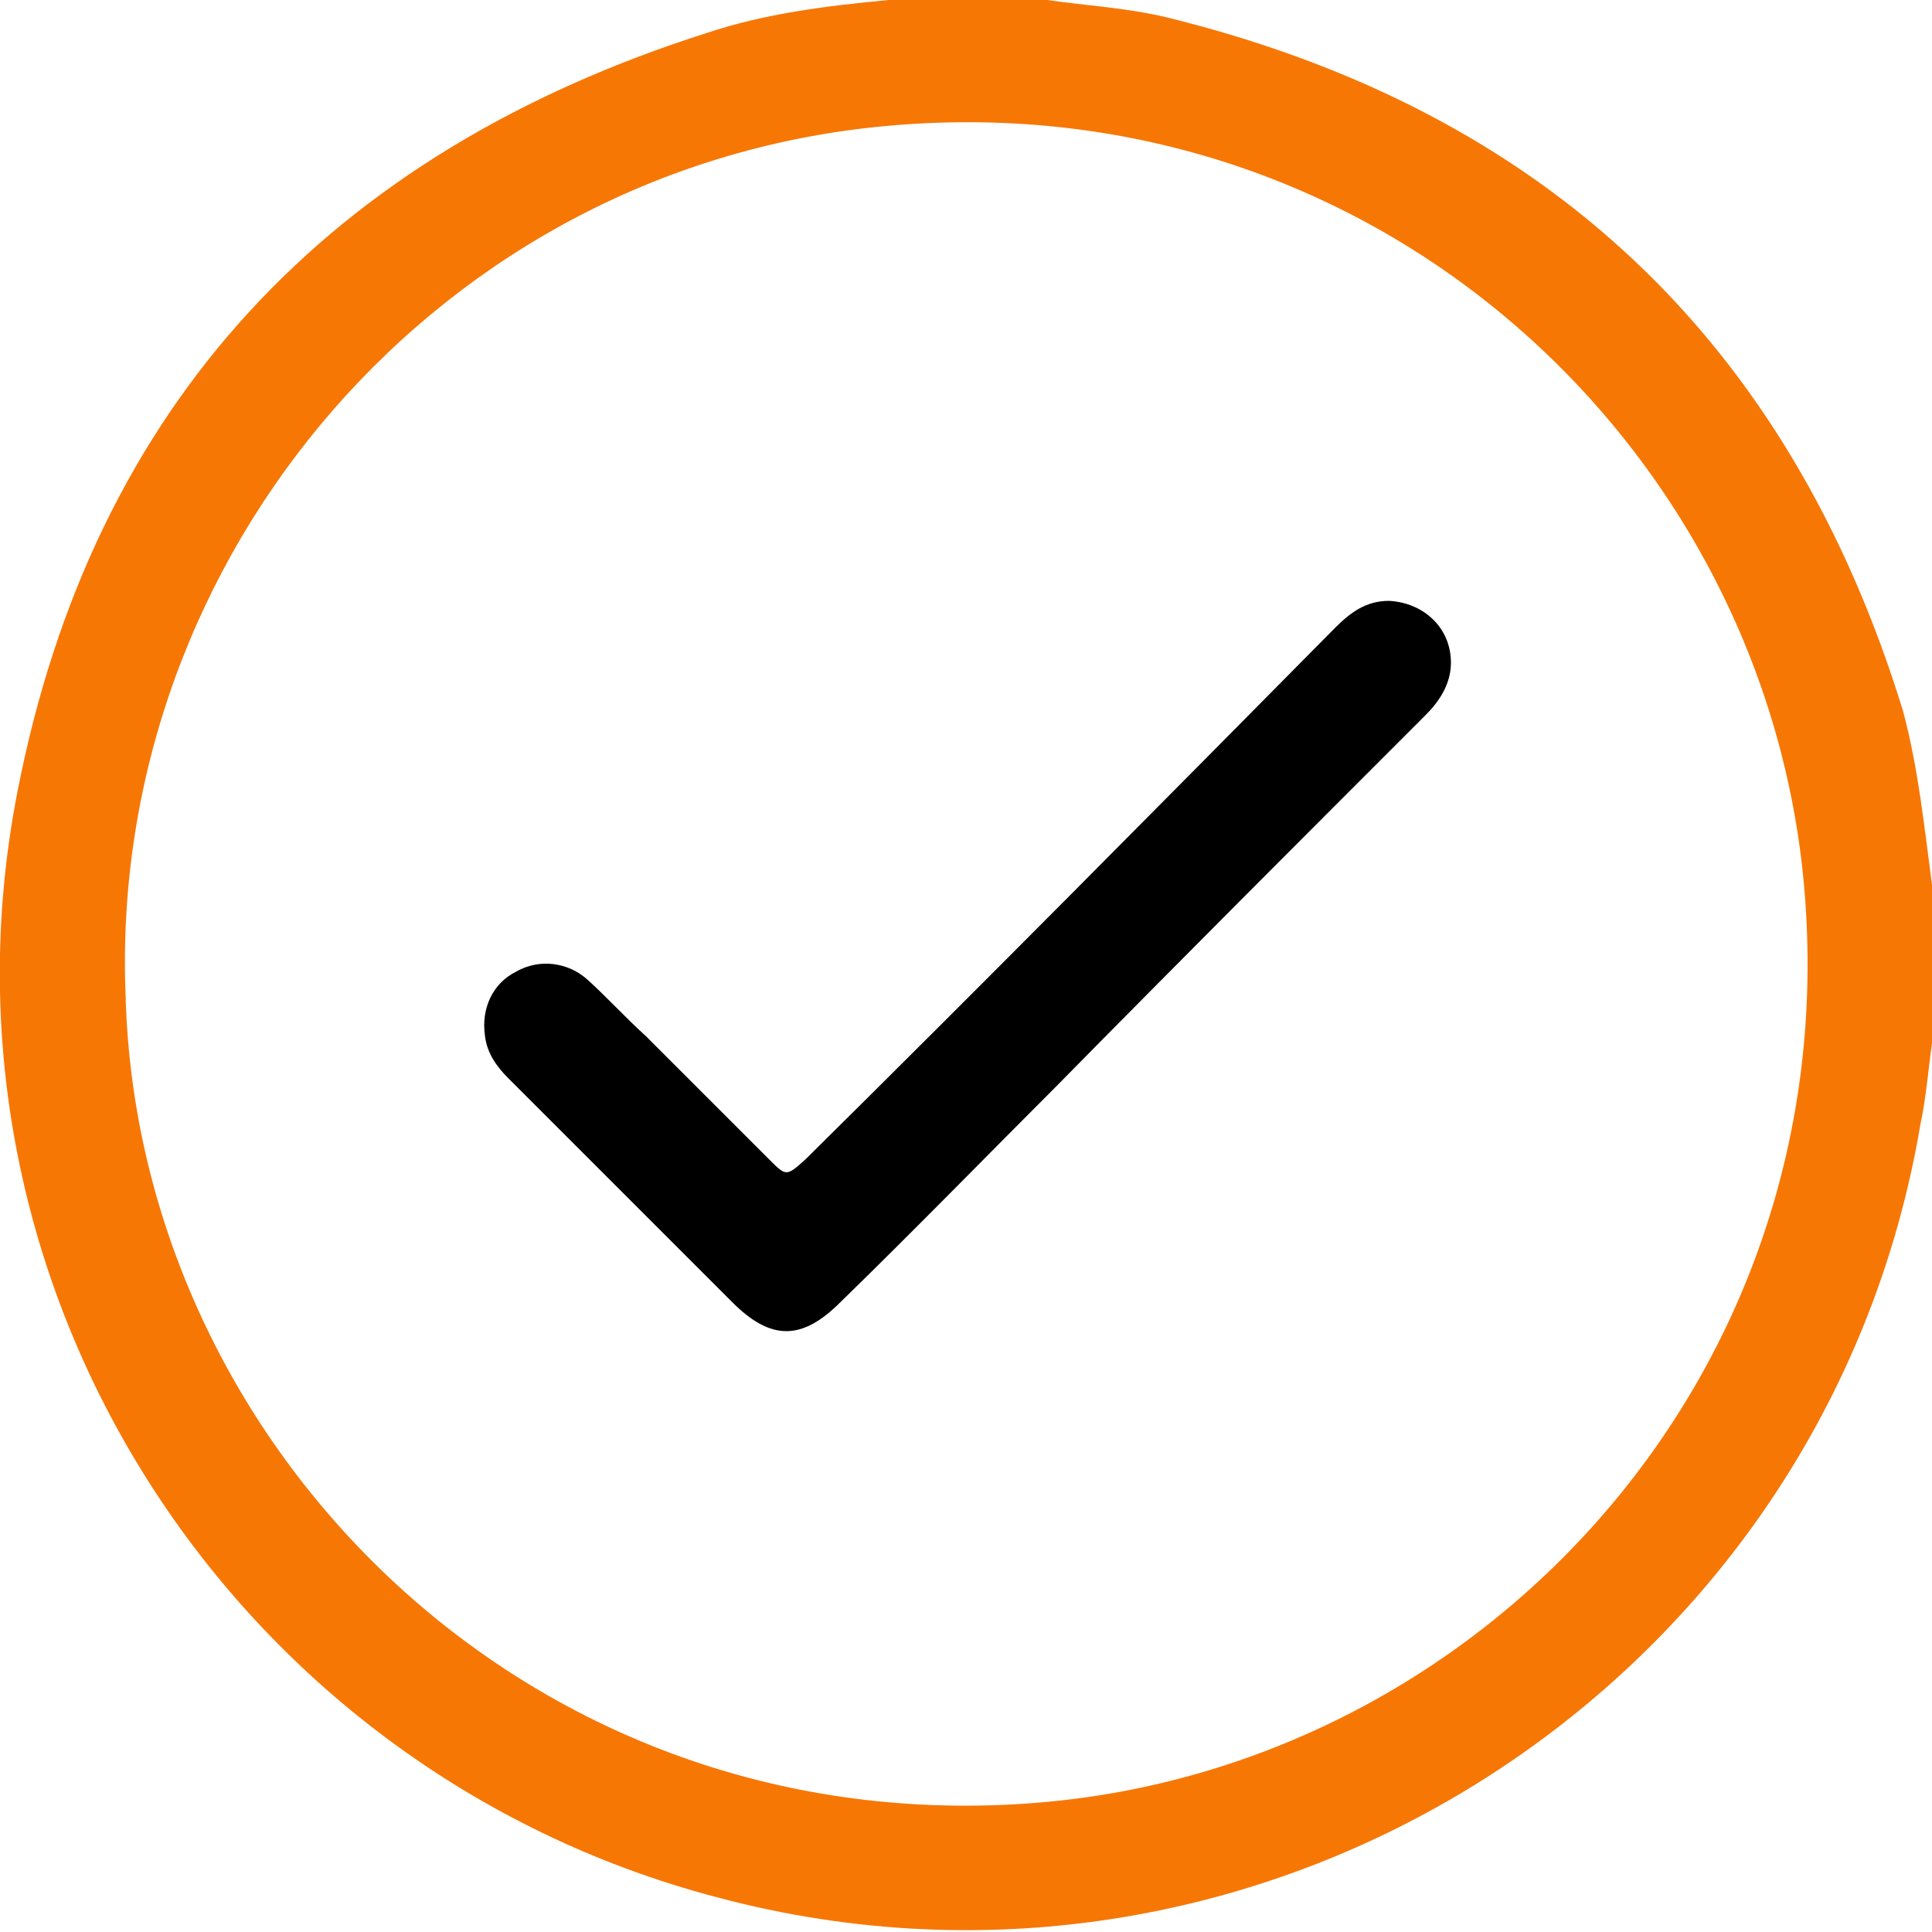
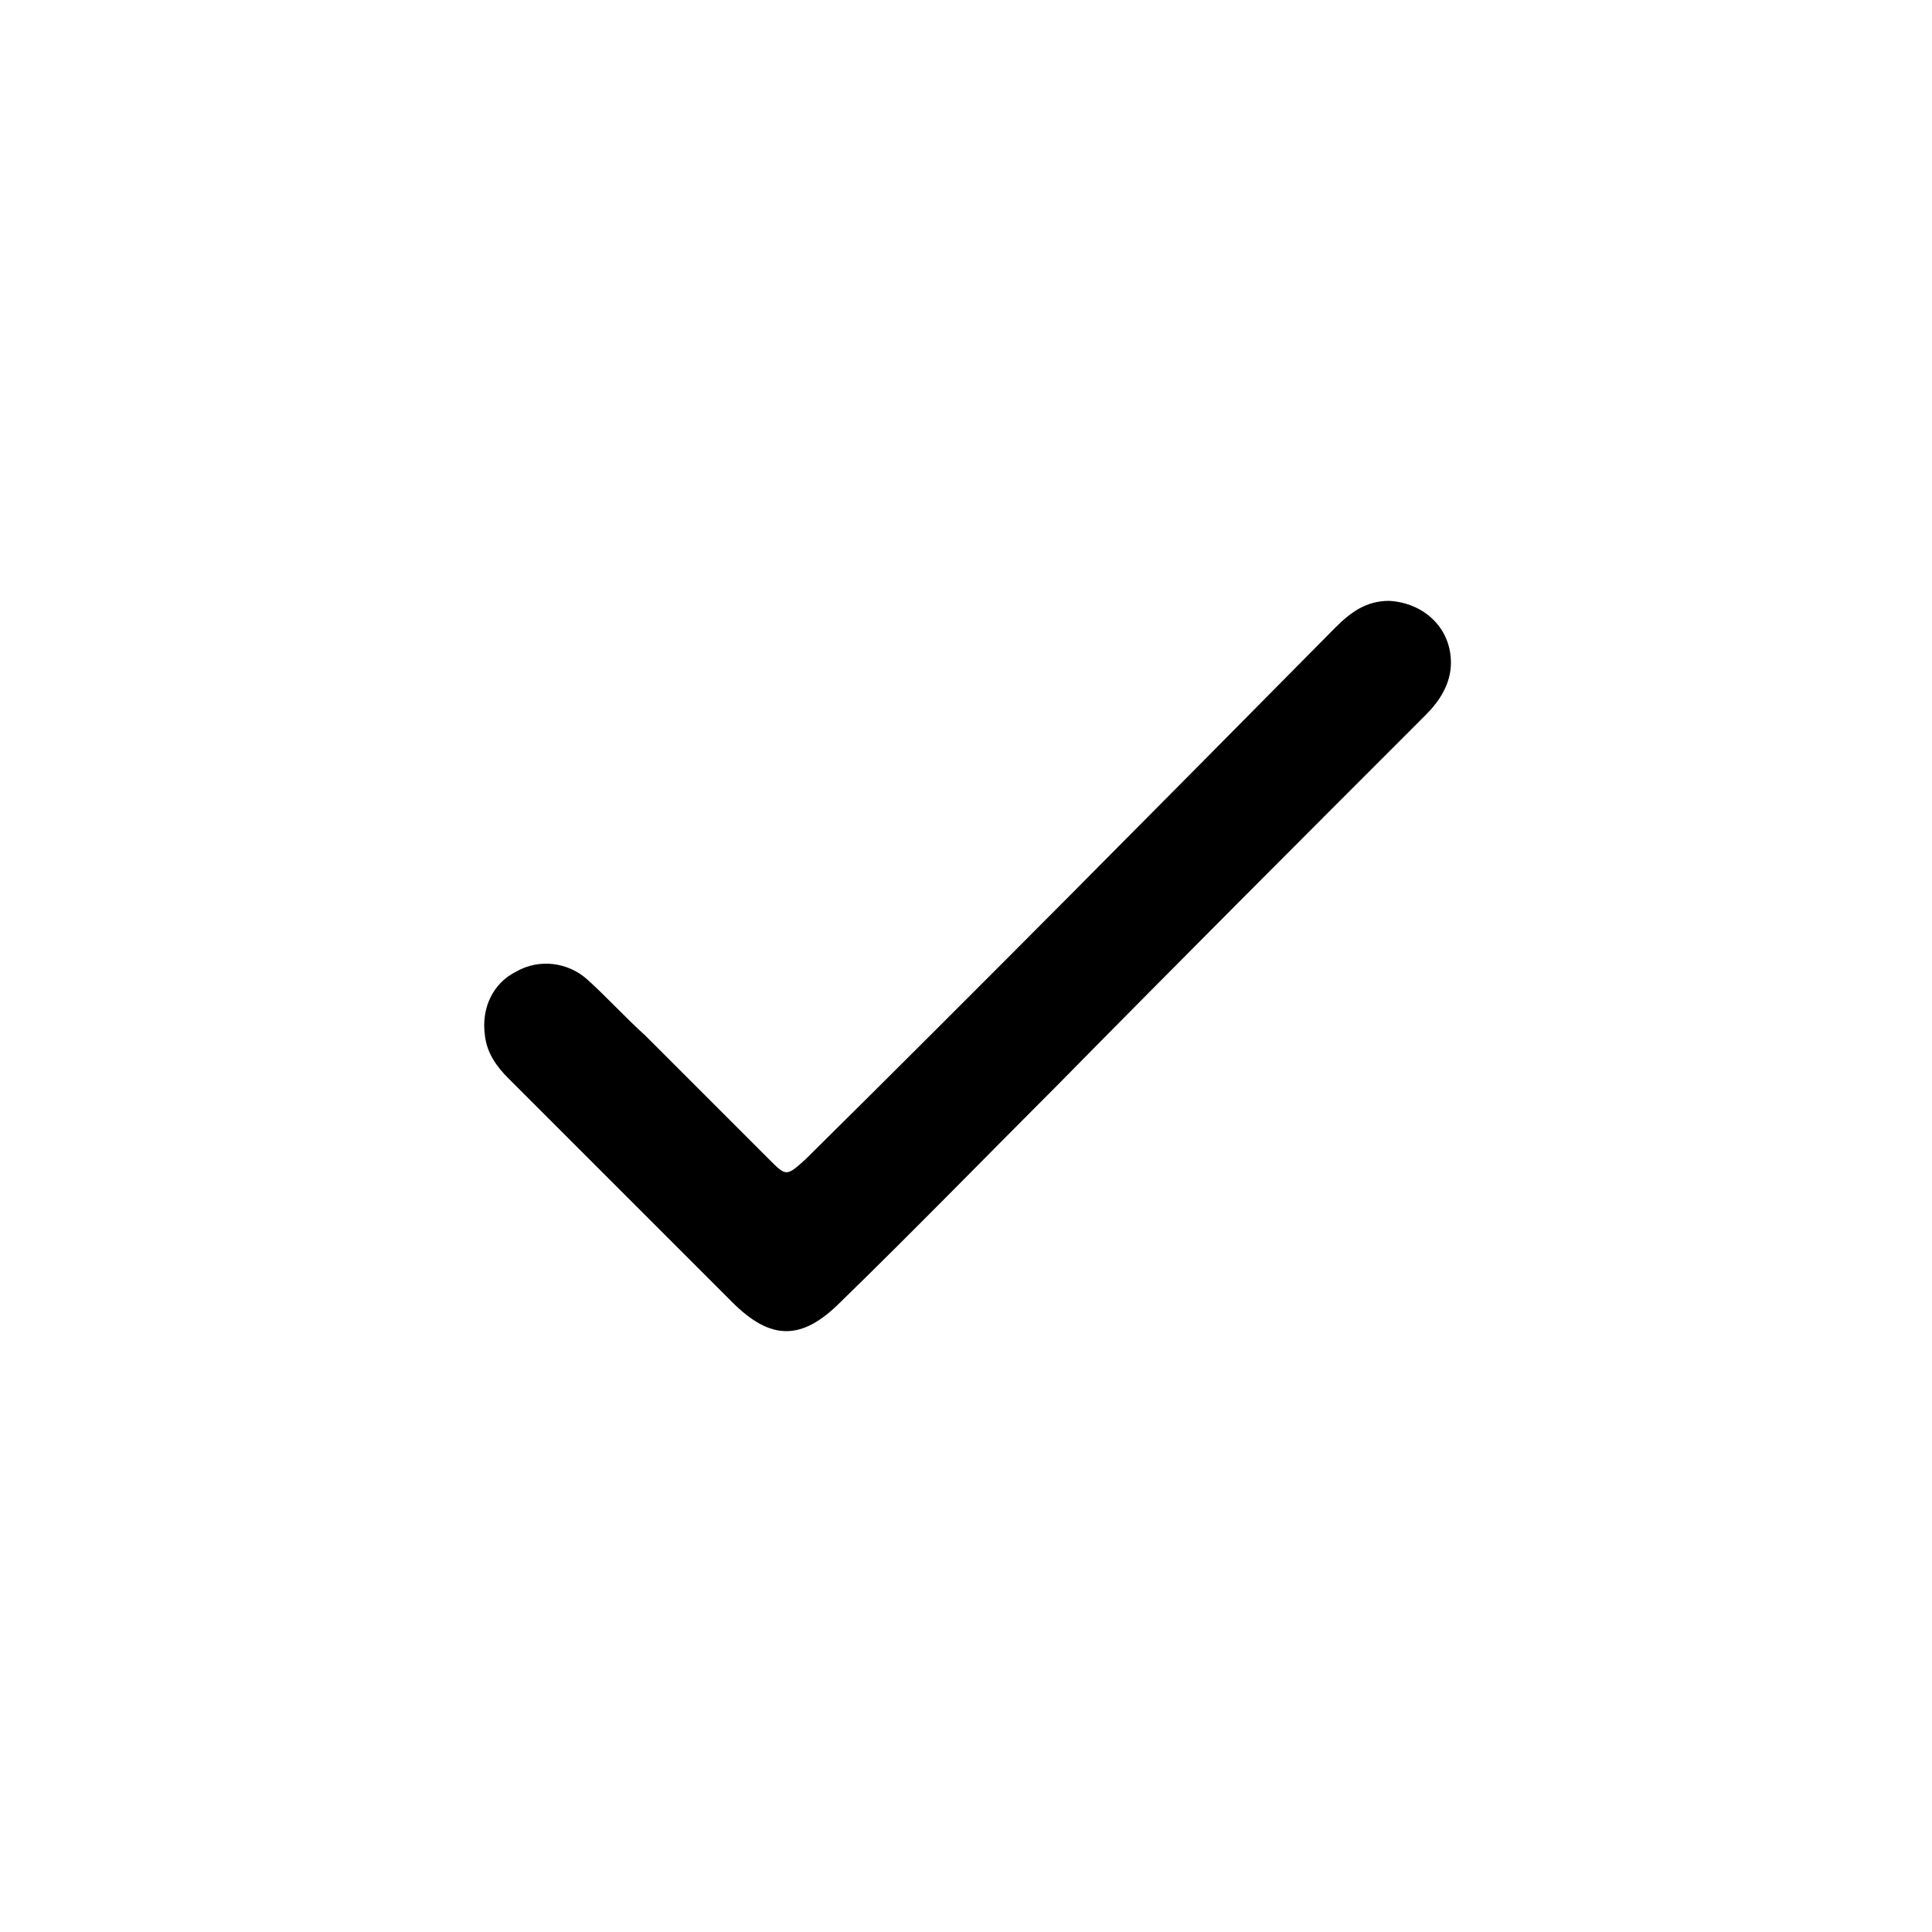
<svg xmlns="http://www.w3.org/2000/svg" version="1.1" id="Слой_1" x="0px" y="0px" viewBox="0 0 100 100" style="enable-background:new 0 0 100 100;" xml:space="preserve">
  <style type="text/css">
	.st0{fill:#F77705;}
</style>
  <g>
-     <path class="st0" d="M100,45.8c0,2.7,0,5.5,0,8.2c-0.2,1.4-0.3,2.8-0.6,4.2c-4.9,29-33.9,47.6-62.3,40C12,91.6-4.1,66.6,0.9,41   C4.8,20.9,17.1,7.9,36.6,1.7c3-1,6.2-1.4,9.4-1.7c2.7,0,5.5,0,8.2,0c2.1,0.3,4.1,0.4,6.2,0.9c19.5,4.8,32.2,16.7,38.1,35.9   C99.3,39.8,99.6,42.8,100,45.8z M6.5,51.5c0.6,23.4,21,44,47.3,41.8c22.8-1.9,41.7-22,39.6-47.2c-1.9-22.8-22-41.8-47.3-39.6   C22.8,8.5,5.6,28.8,6.5,51.5z" />
    <path d="M75.1,34.3c0,1.1-0.6,2-1.3,2.7C67.4,43.4,61,49.8,54.7,56.2c-3.7,3.7-7.4,7.5-11.2,11.2c-2,2-3.6,2-5.6,0   c-3.9-3.9-7.7-7.7-11.6-11.6c-0.6-0.6-1.1-1.3-1.2-2.2c-0.2-1.4,0.4-2.7,1.6-3.3c1.2-0.7,2.7-0.5,3.7,0.4s2,2,3,2.9   c2.1,2.1,4.3,4.3,6.4,6.4c0.9,0.9,0.9,0.9,1.9,0c9.2-9.1,18.3-18.3,27.4-27.5c0.8-0.8,1.6-1.4,2.8-1.4   C73.7,31.2,75.1,32.5,75.1,34.3z" />
  </g>
</svg>